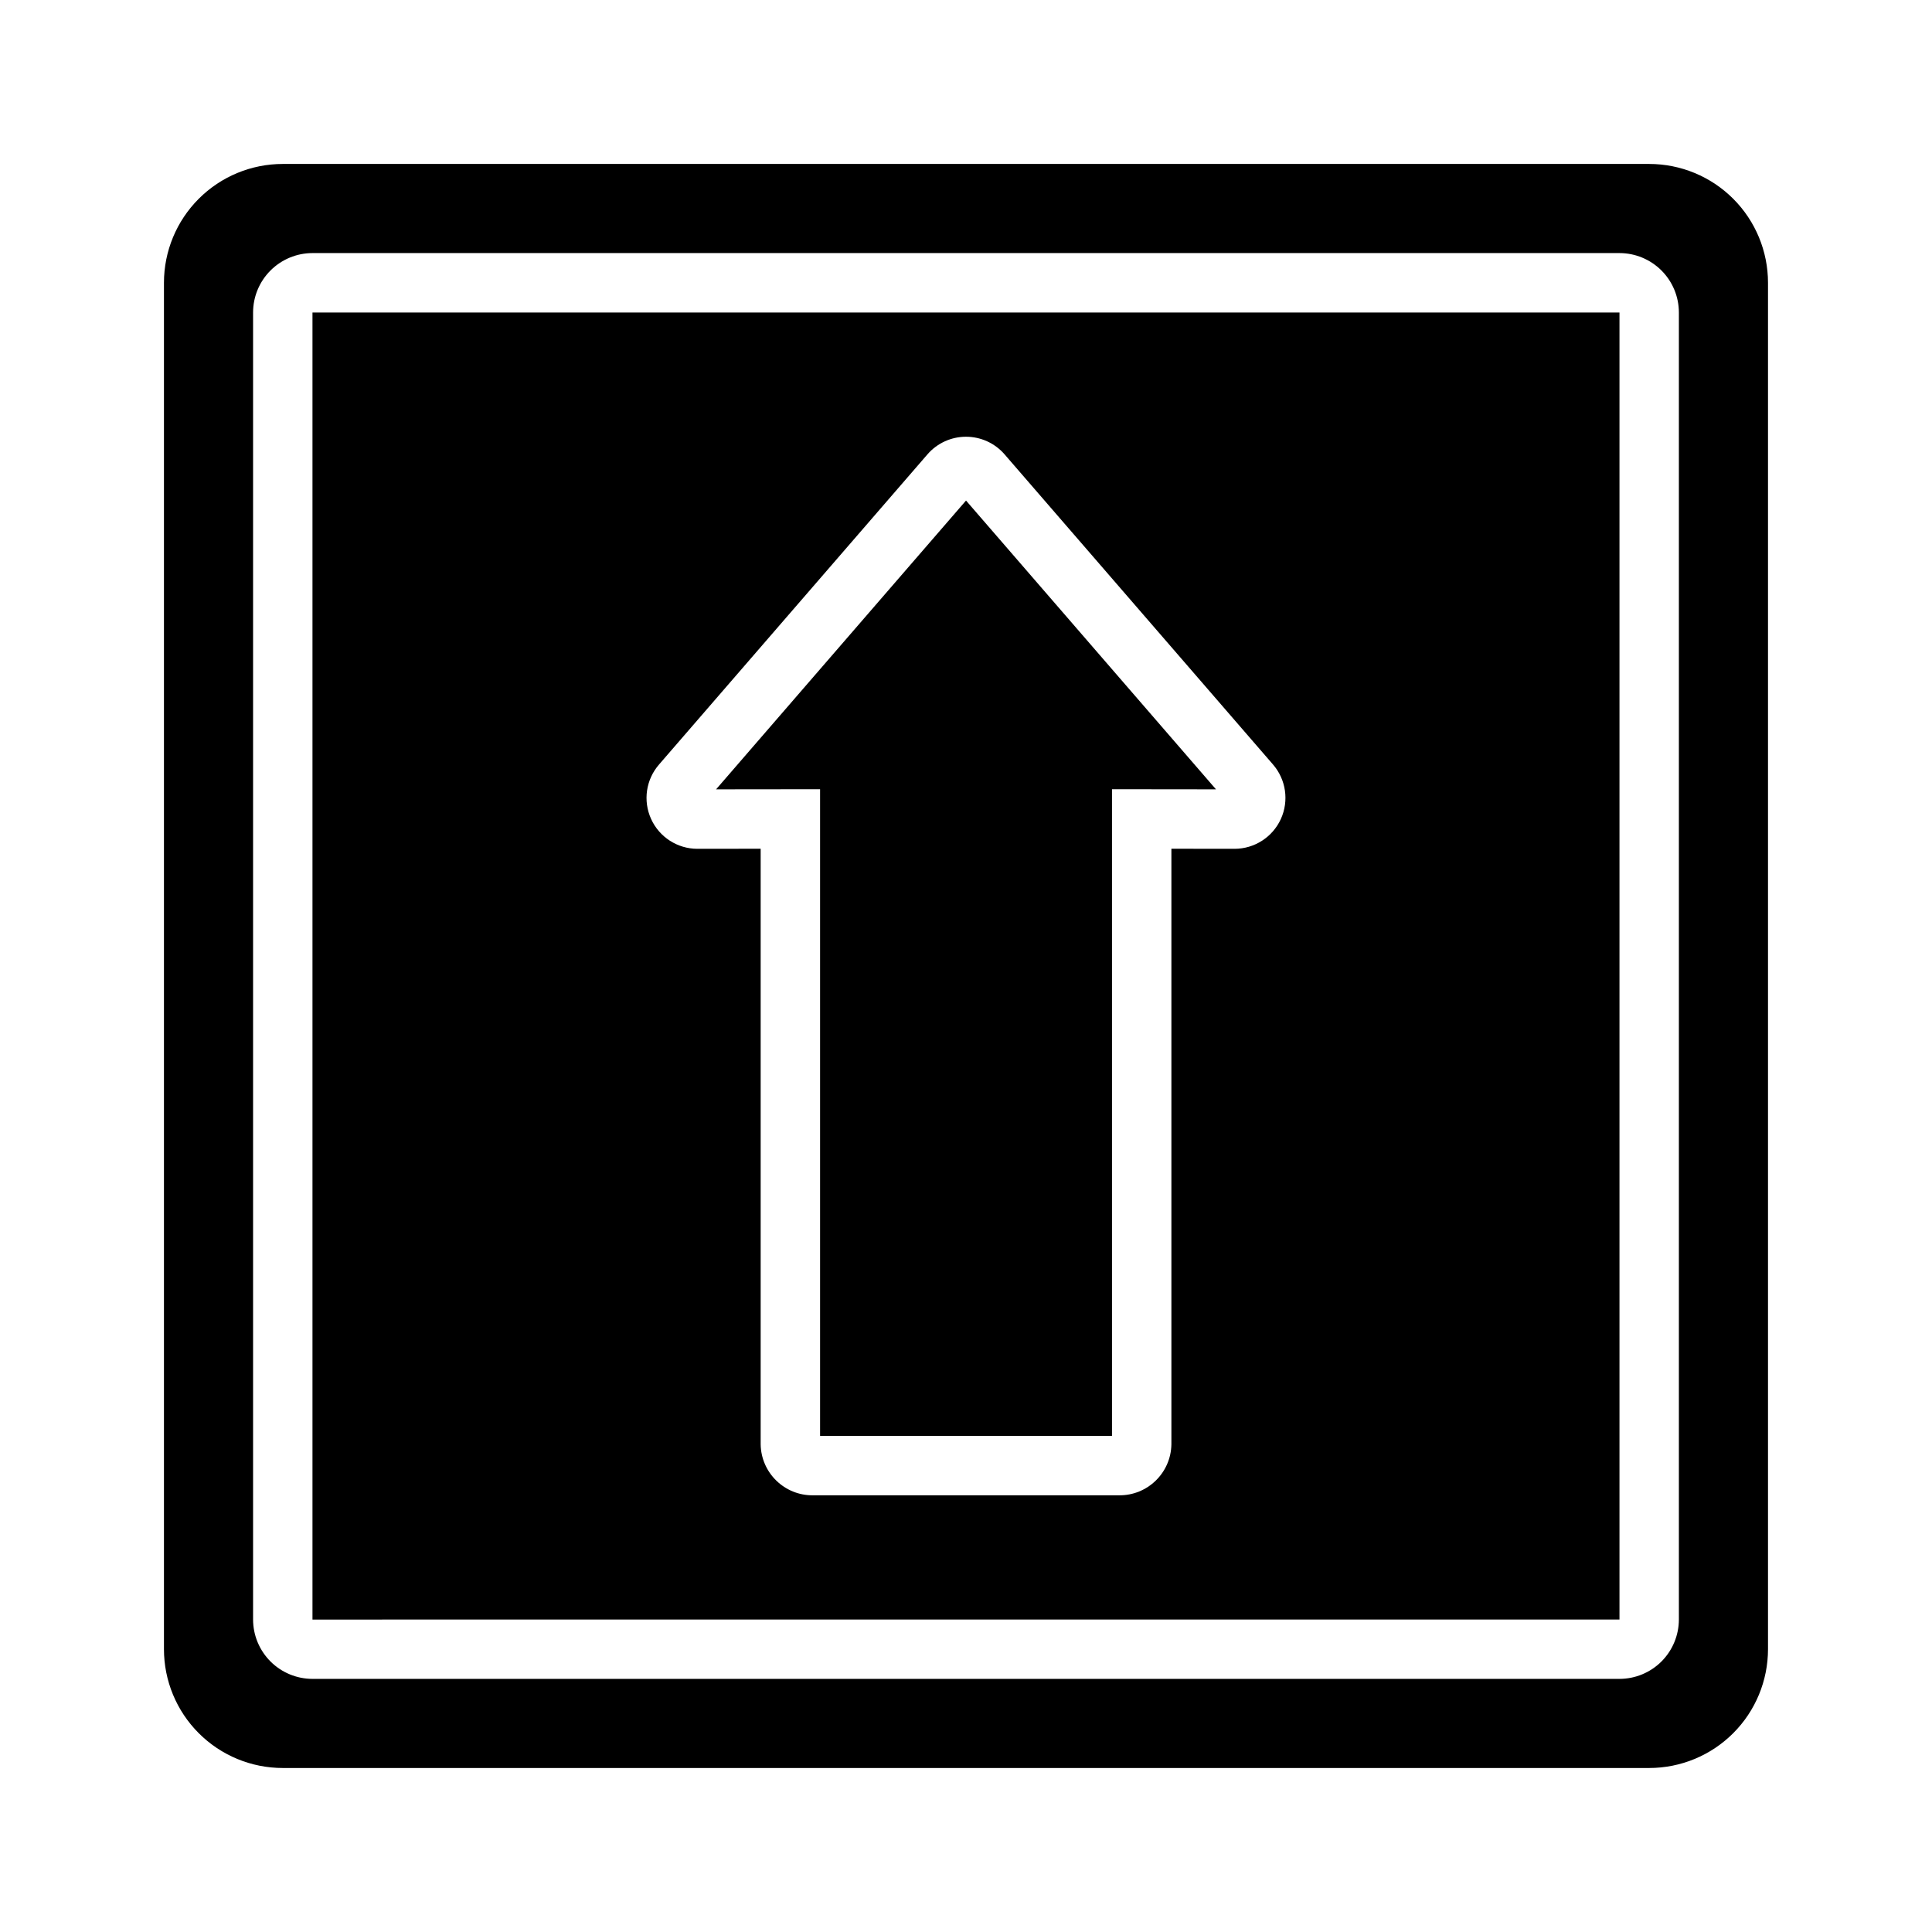
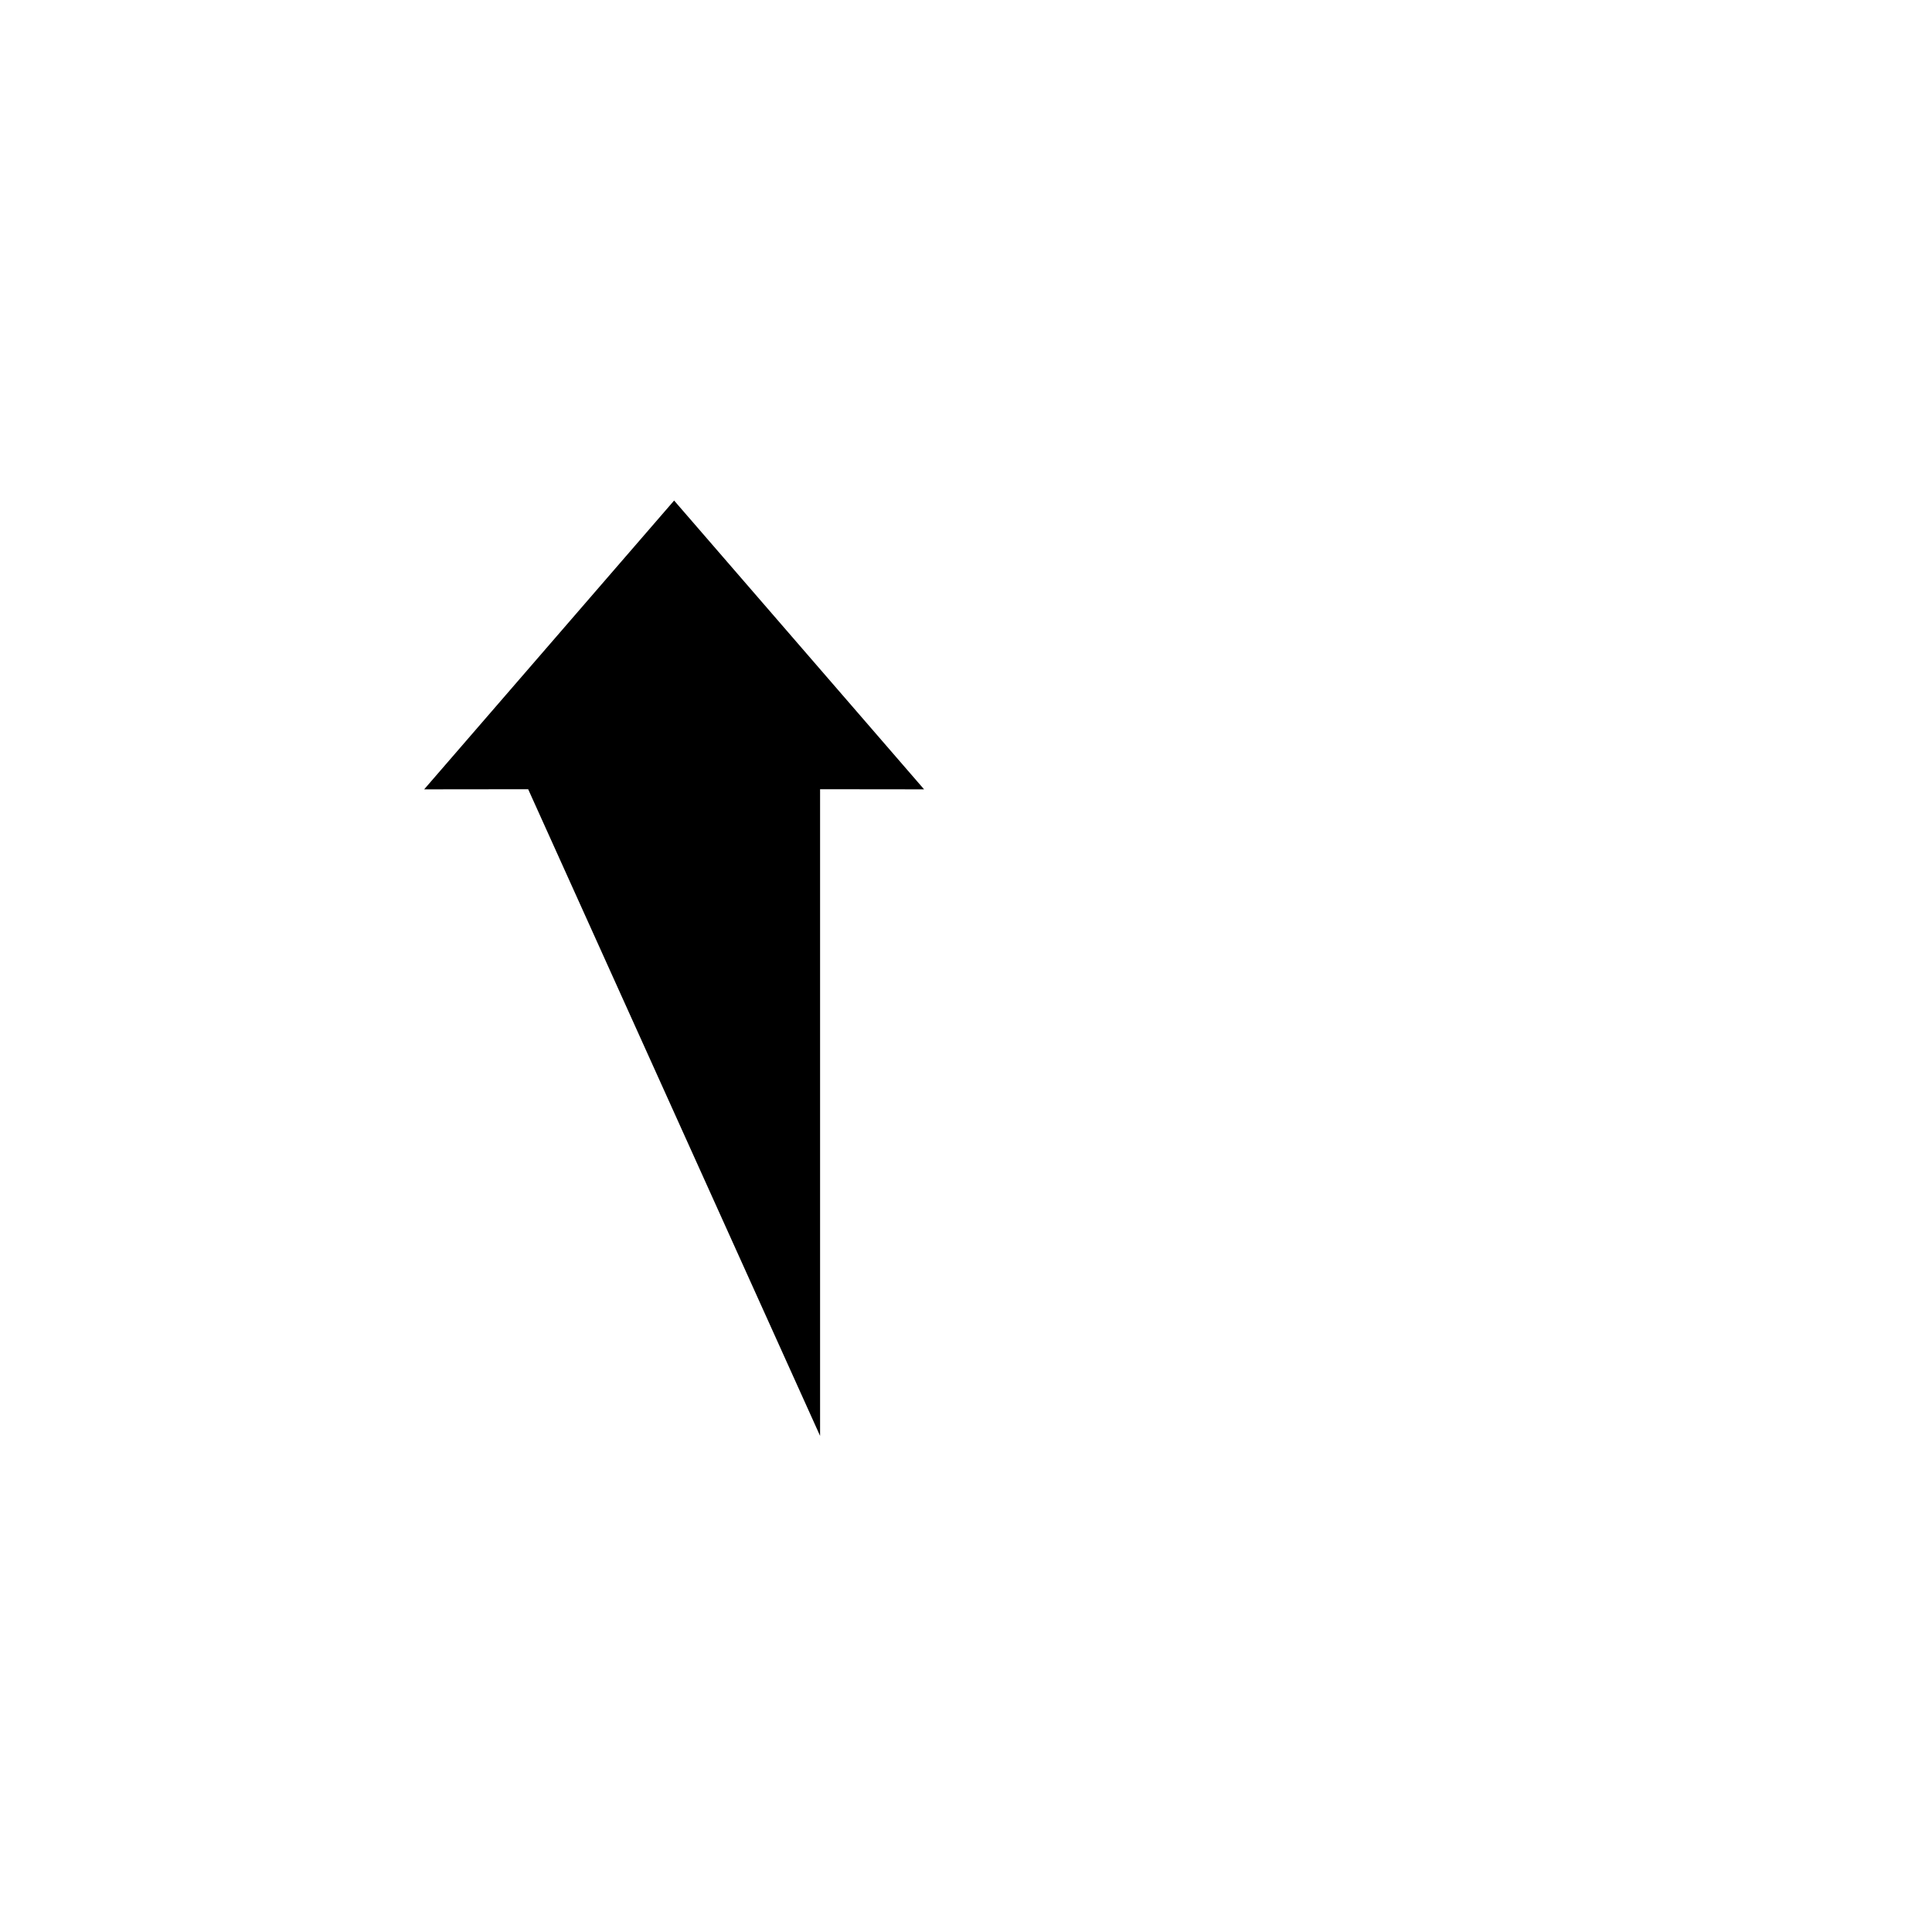
<svg xmlns="http://www.w3.org/2000/svg" fill="#000000" width="800px" height="800px" version="1.1" viewBox="144 144 512 512">
  <g>
-     <path d="m581.05 187.45h-362.11c-8.352 0-16.359 3.316-22.266 9.223s-9.223 13.914-9.223 22.266v362.11c0 8.352 3.316 16.359 9.223 22.266s13.914 9.223 22.266 9.223h362.11c8.352 0 16.359-3.316 22.266-9.223s9.223-13.914 9.223-22.266v-362.11c0-8.352-3.316-16.359-9.223-22.266s-13.914-9.223-22.266-9.223zm7.871 385.73c-0.004 4.172-1.664 8.176-4.613 11.129-2.953 2.949-6.957 4.609-11.129 4.613h-346.37c-4.172-0.004-8.176-1.664-11.125-4.613-2.953-2.953-4.613-6.957-4.617-11.129v-346.37c0.004-4.172 1.664-8.176 4.617-11.125 2.949-2.953 6.953-4.613 11.125-4.617h346.37c4.172 0.004 8.176 1.664 11.129 4.617 2.949 2.949 4.609 6.953 4.613 11.125z" />
-     <path d="m226.81 573.2 346.37-0.012v-346.37h-346.37zm91.871-226.63 71.125-82.184c2.562-2.945 6.269-4.637 10.172-4.644 3.906-0.008 7.621 1.672 10.191 4.606l71.172 82.23c3.473 3.992 4.293 9.645 2.102 14.461-2.195 4.812-6.996 7.906-12.289 7.906h-0.023l-16.699-0.02v157.84c-0.121 7.57-6.348 13.609-13.918 13.508h-81.012c-7.57 0.105-13.793-5.938-13.918-13.508v-157.84l-16.742 0.02h-0.023c-5.293-0.004-10.094-3.102-12.277-7.922-2.188-4.82-1.348-10.473 2.141-14.453z" />
-     <path d="m361.33 524.52h77.359v-171.37l27.559 0.031-66.242-76.531-66.238 76.531 27.562-0.031z" />
+     <path d="m361.33 524.52v-171.37l27.559 0.031-66.242-76.531-66.238 76.531 27.562-0.031z" />
  </g>
</svg>